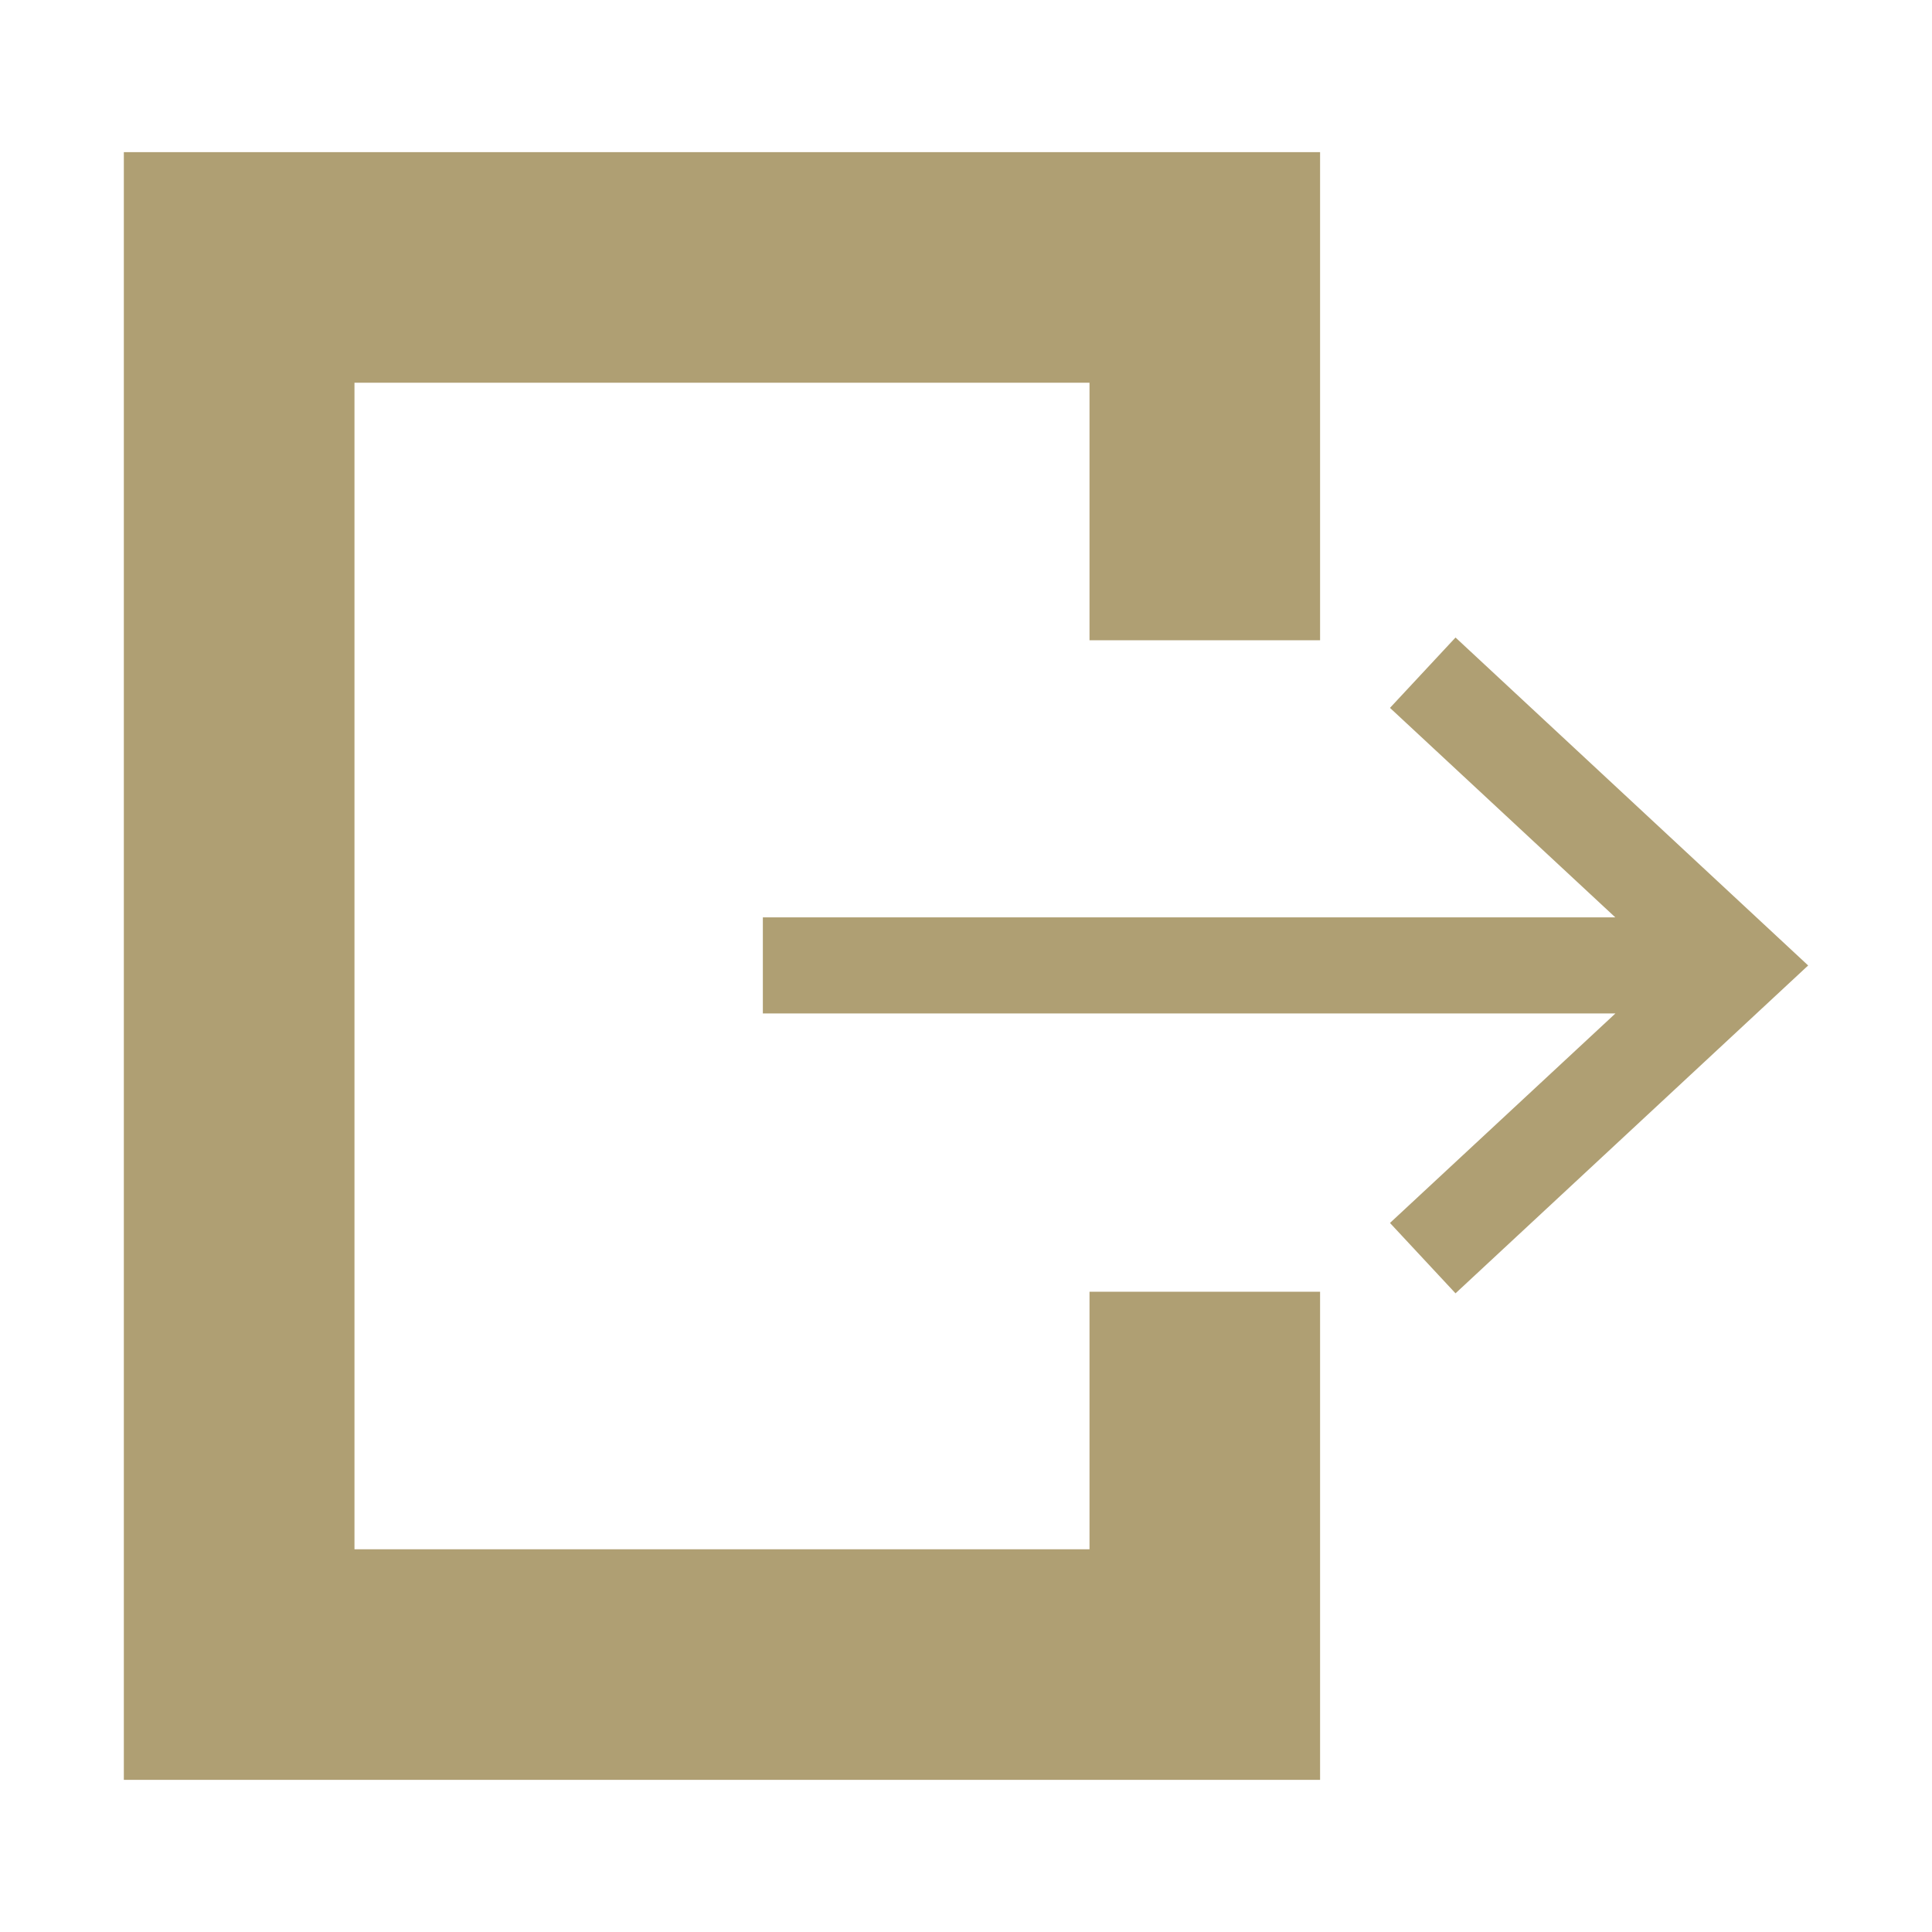
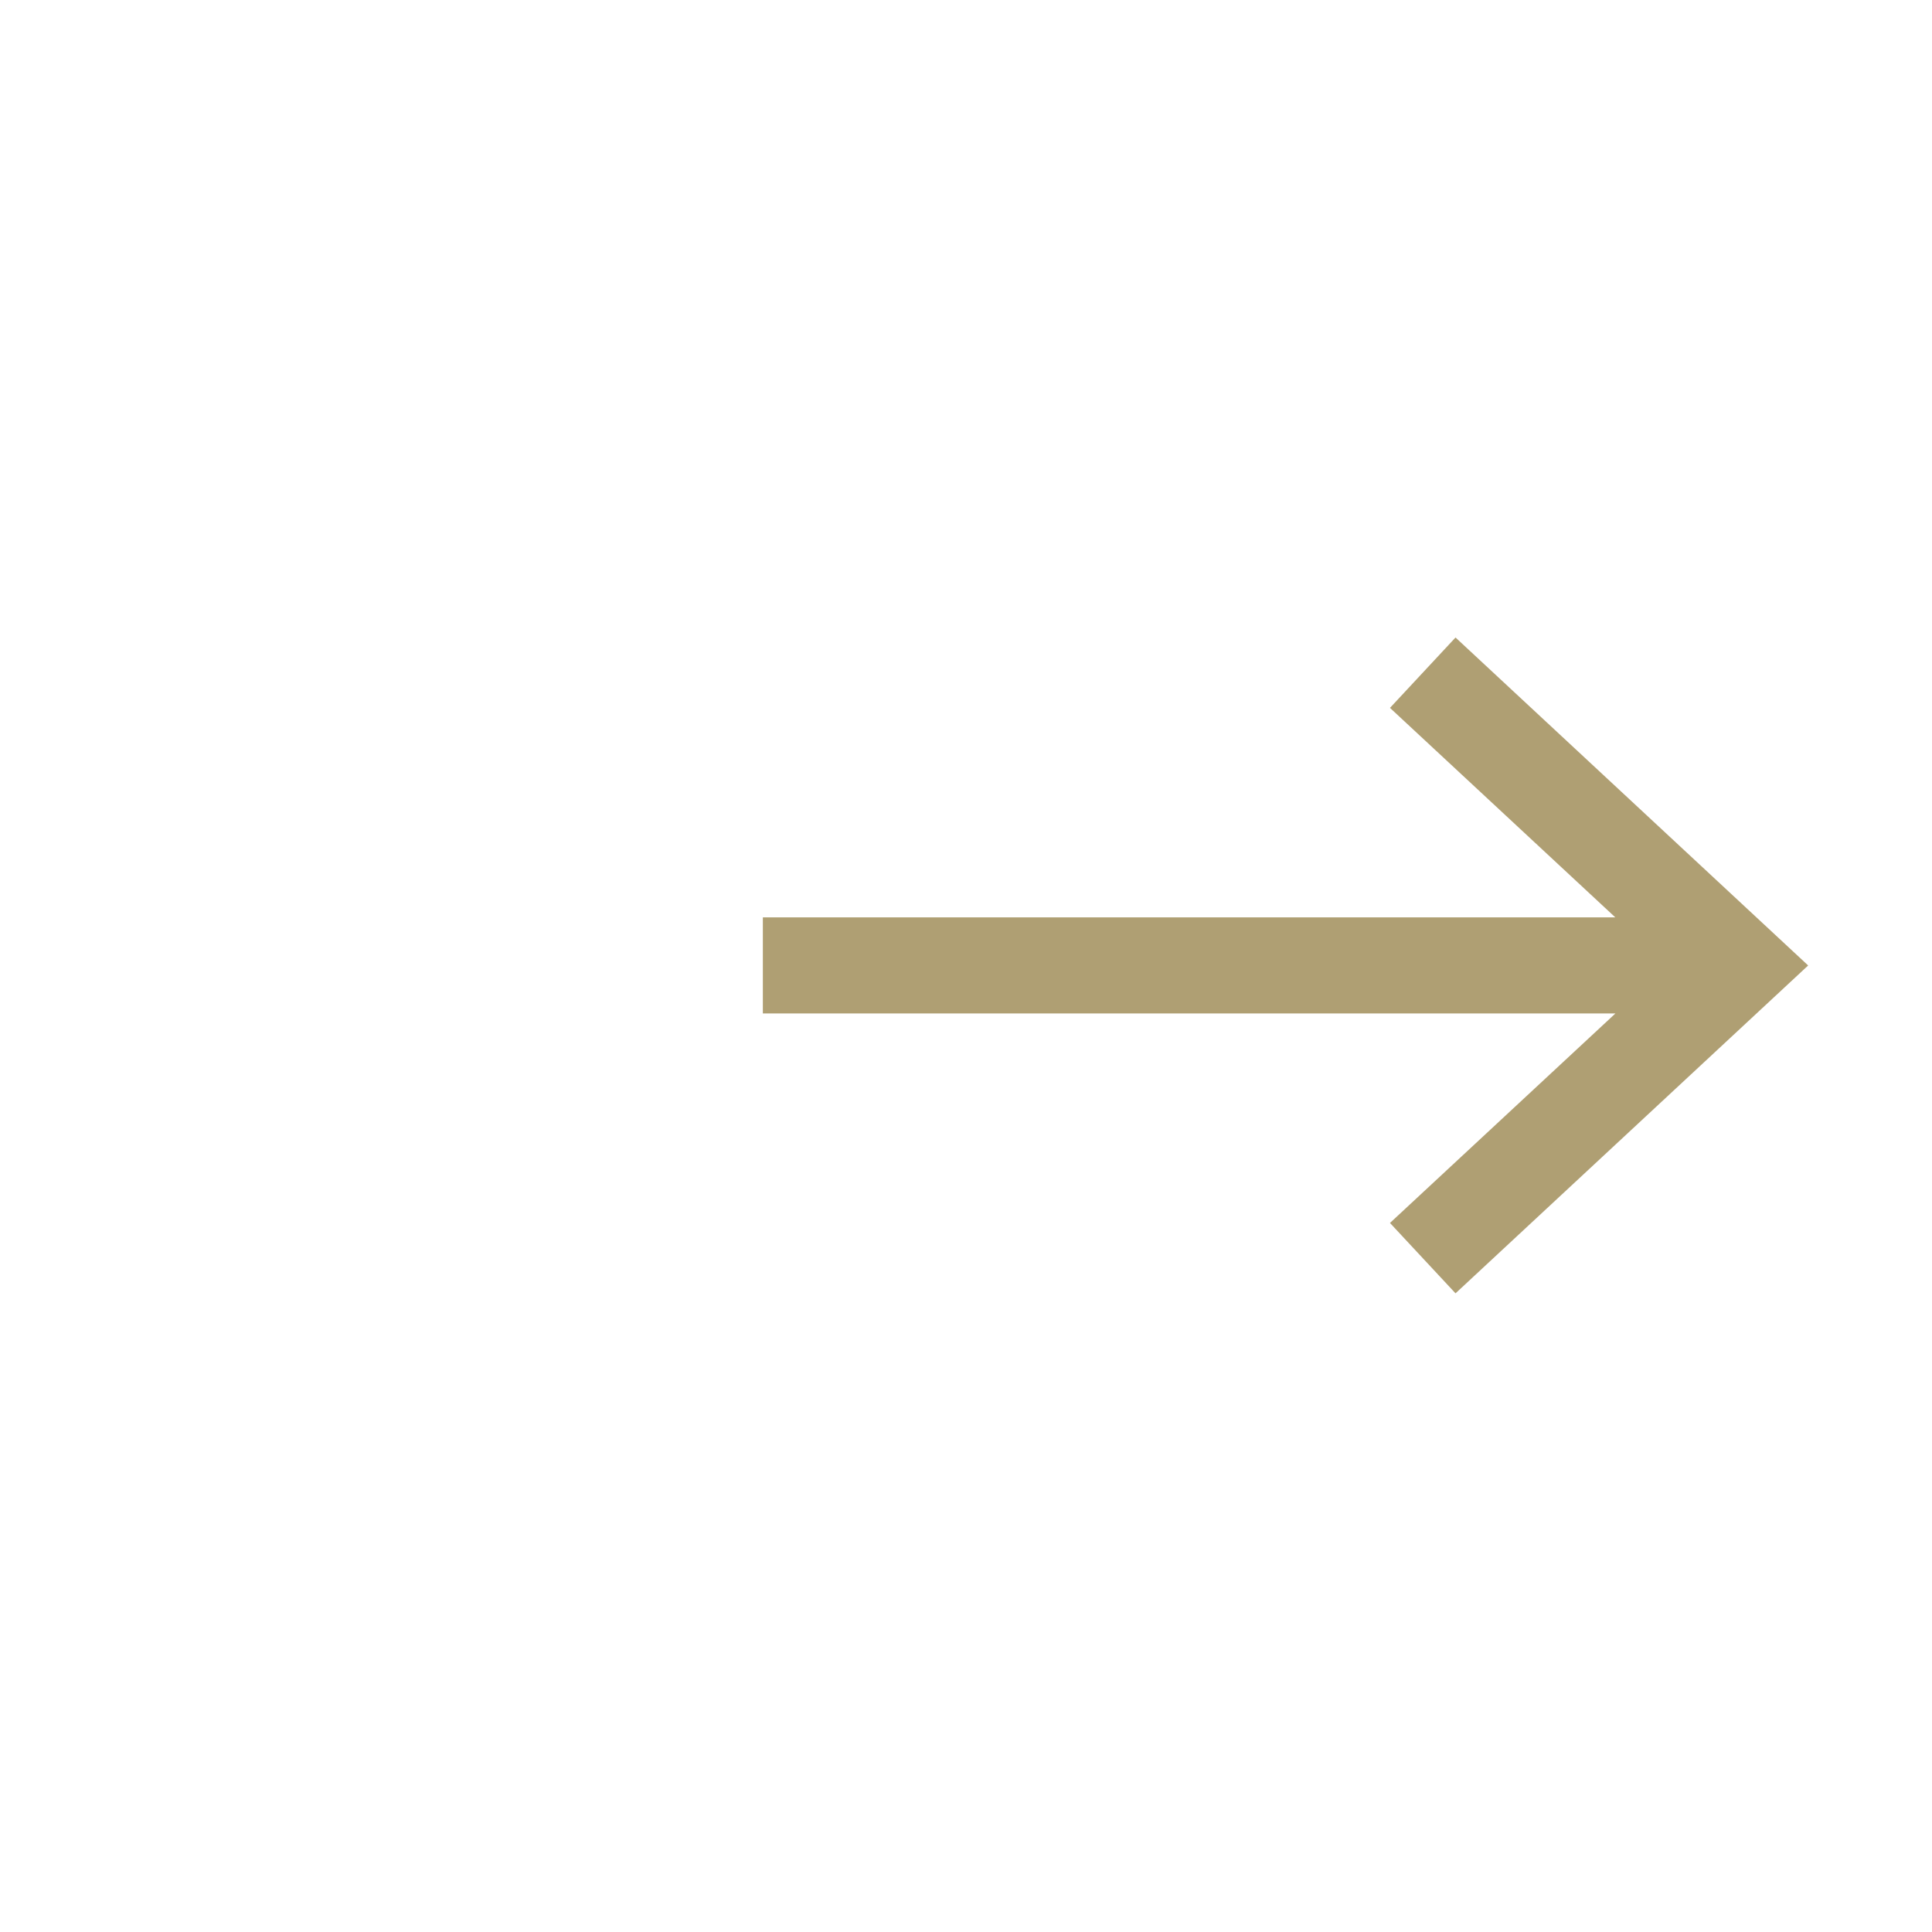
<svg xmlns="http://www.w3.org/2000/svg" id="Capa_1" data-name="Capa 1" viewBox="0 0 400 400">
  <defs>
    <style>.cls-1{fill:#af9f73;}</style>
  </defs>
  <title>checkout</title>
  <polygon class="cls-1" points="301.35 131.99 287.78 146.56 334.43 189.93 157.94 189.93 157.94 209.82 334.46 209.82 287.78 253.2 301.35 267.77 374.36 199.89 301.35 131.99" />
-   <polygon class="cls-1" points="273.31 368.5 25.64 368.5 25.64 31.5 273.31 31.5 273.31 132.56 225.57 132.56 225.57 79.24 73.39 79.24 73.39 320.76 225.57 320.76 225.57 267.44 273.31 267.44 273.31 368.5" />
</svg>